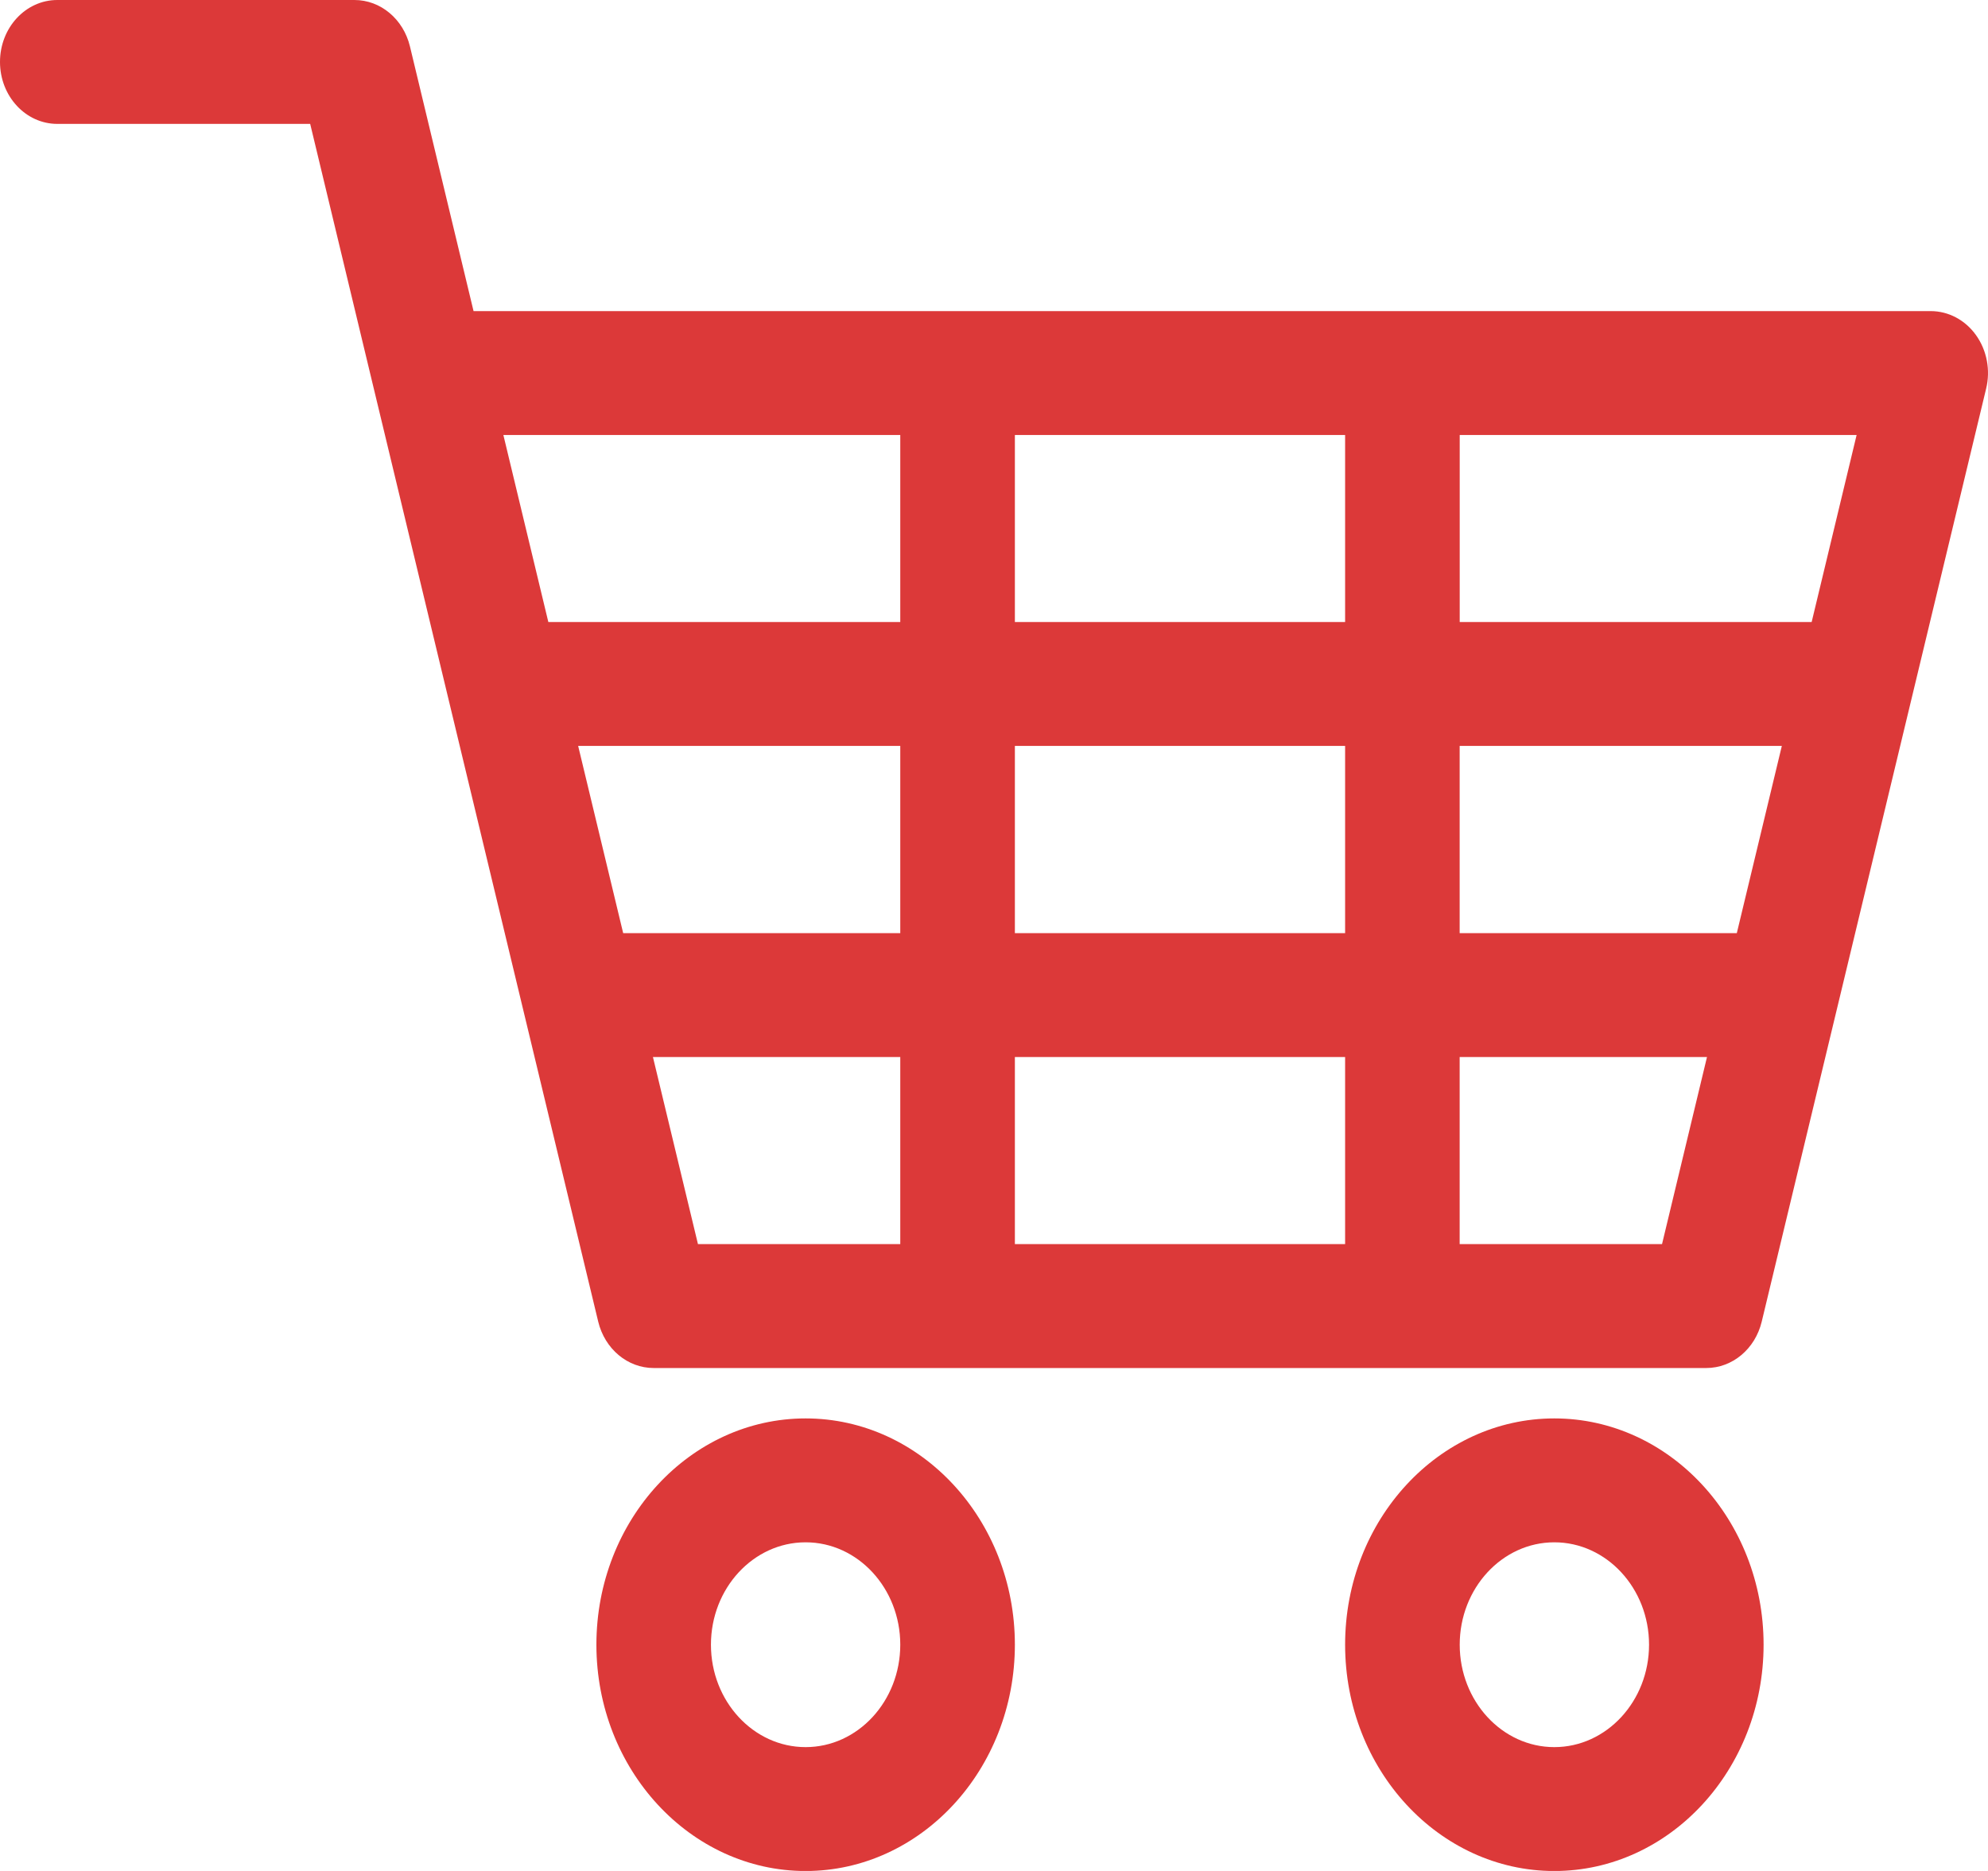
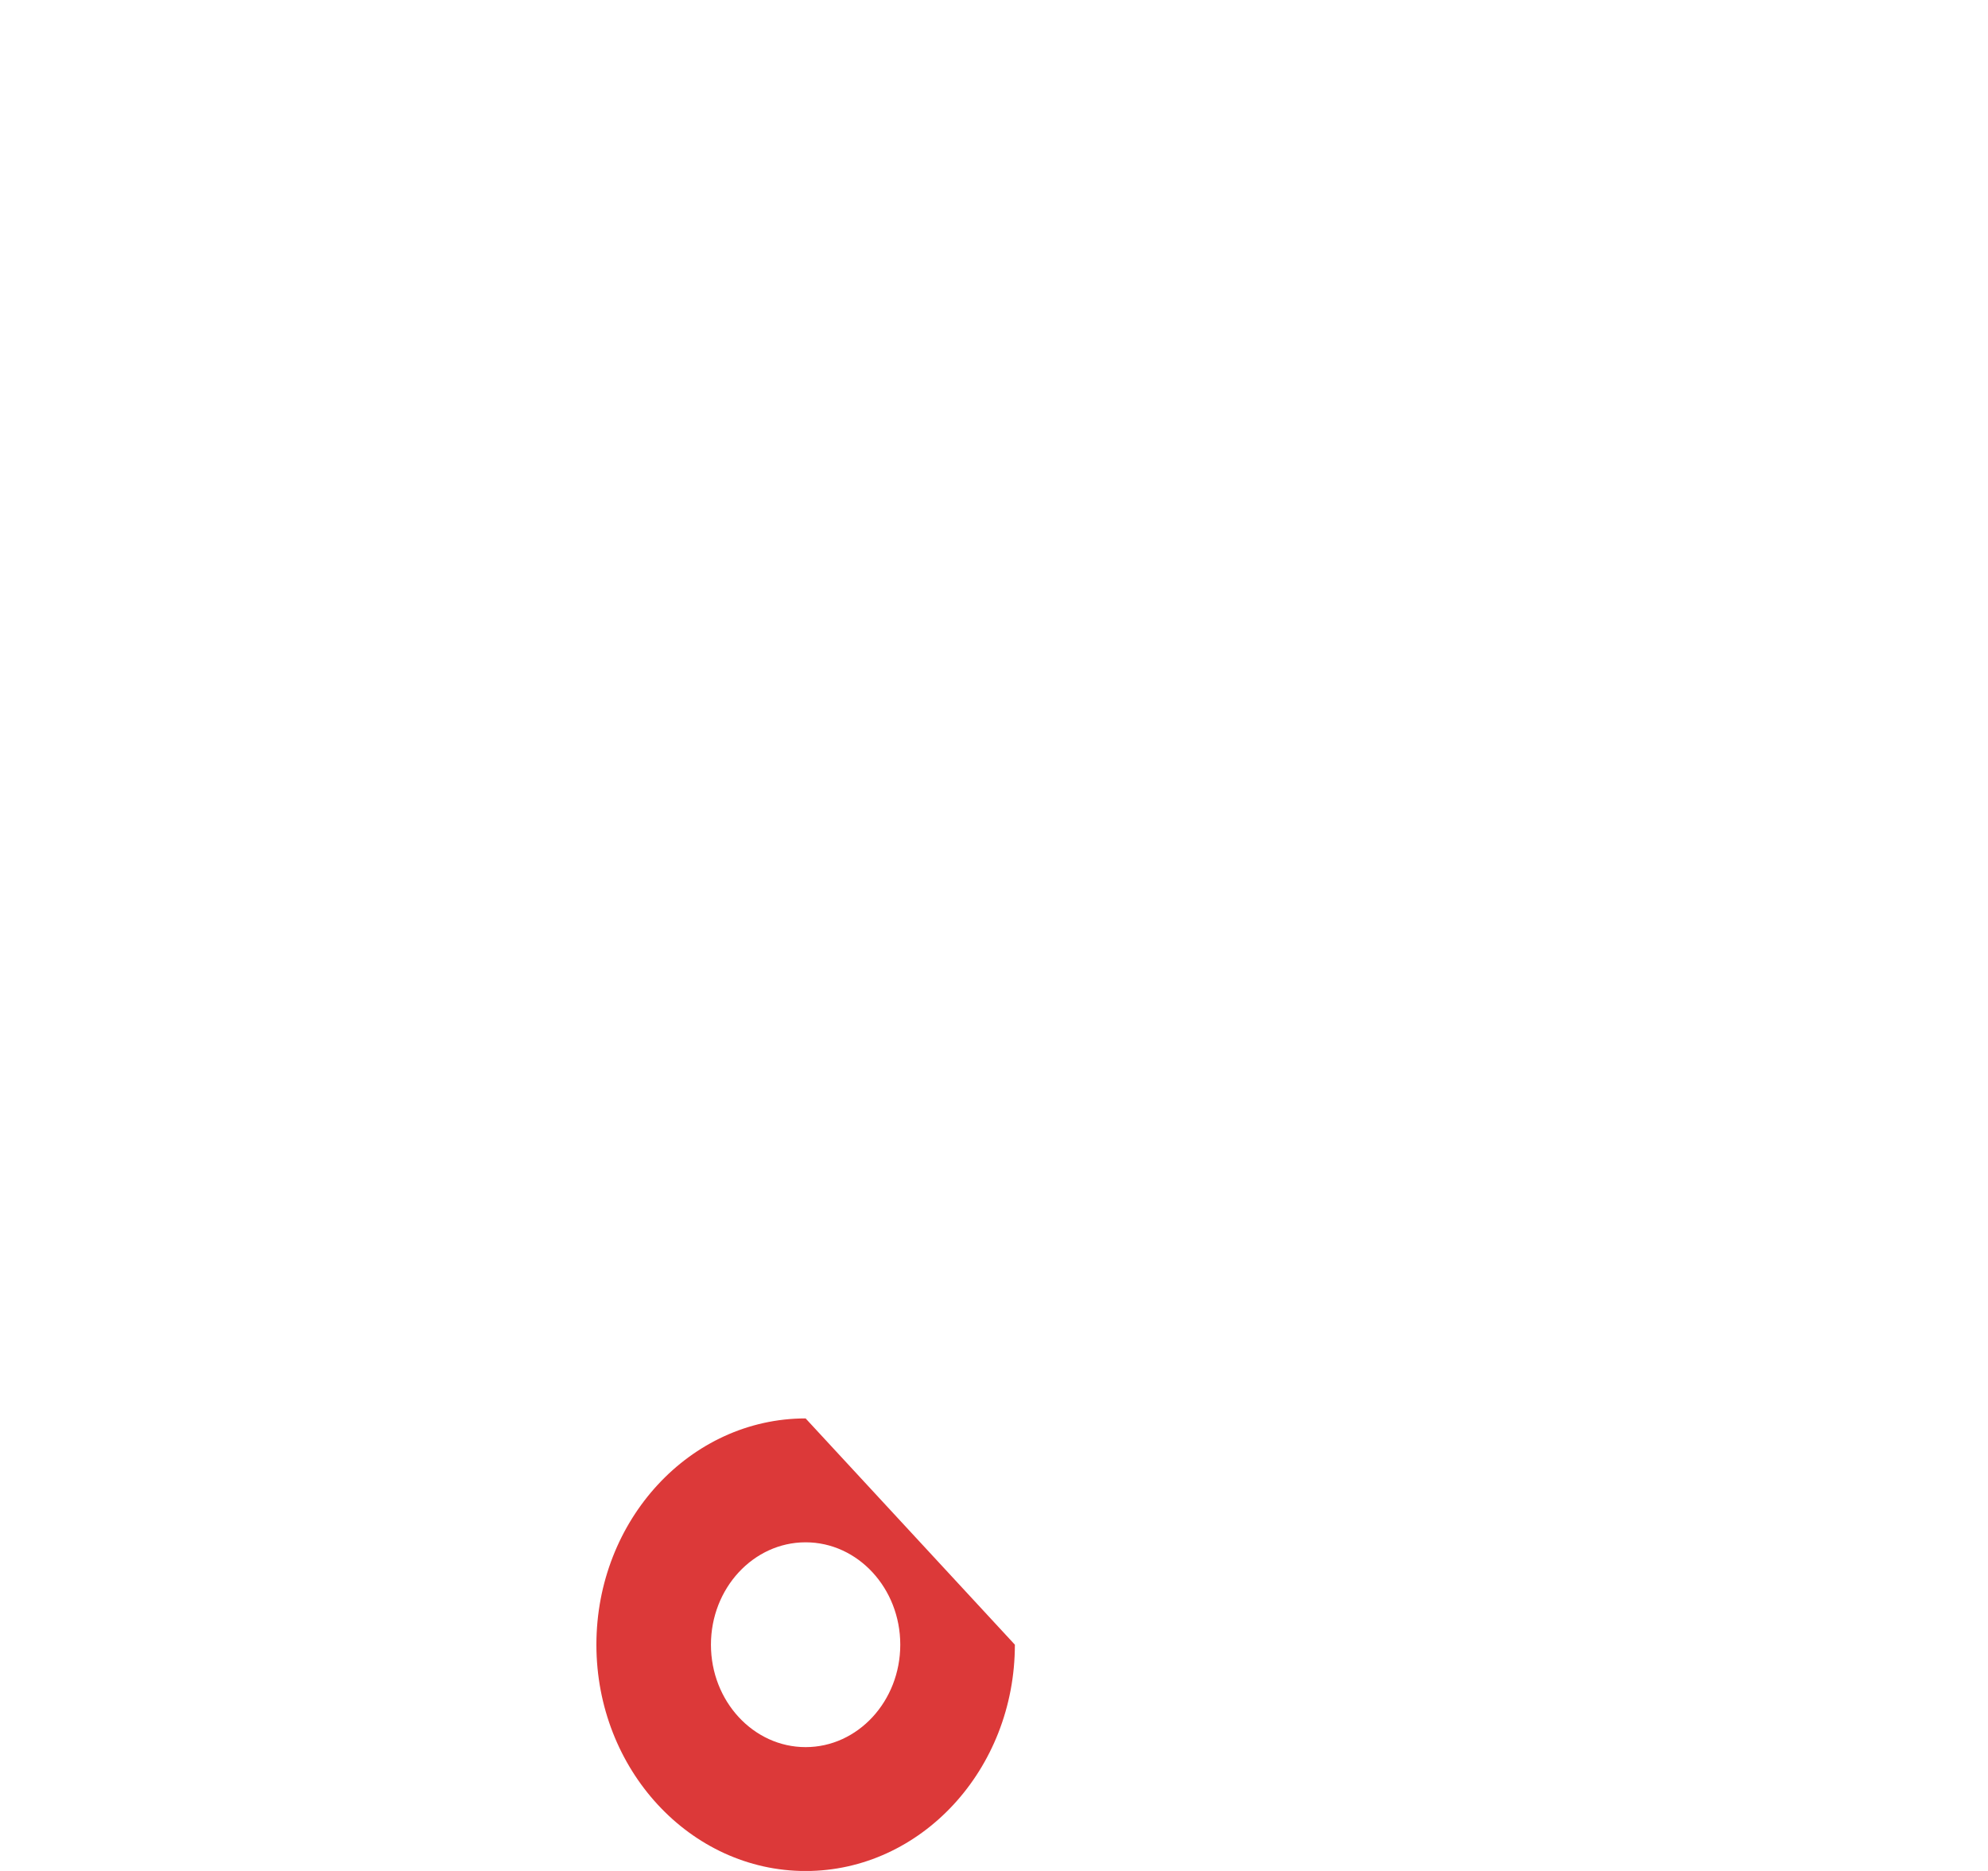
<svg xmlns="http://www.w3.org/2000/svg" width="34" height="32" viewBox="0 0 34 32" fill="none">
-   <path d="M33.795 5.732C33.61 5.473 33.324 5.321 33.02 5.321H8.099L7.011 0.793C6.898 0.326 6.509 0 6.062 0H0.98C0.439 0 0 0.474 0 1.059C0 1.645 0.439 2.119 0.98 2.119H5.305L6.393 6.647C6.393 6.647 6.393 6.647 6.393 6.647L10.231 22.605C10.344 23.072 10.733 23.398 11.179 23.398H29.182C29.628 23.398 30.018 23.072 30.13 22.605L33.968 6.647C34.045 6.33 33.981 5.992 33.795 5.732ZM15.397 21.279H11.937L11.167 18.079H15.397V21.279ZM15.397 15.96H10.658L9.888 12.758H15.397V15.96ZM15.397 10.639H9.378L8.609 7.44H15.397V10.639ZM23.005 21.279H17.357V18.079H23.005V21.279ZM23.005 15.96H17.357V12.758H23.005V15.96ZM23.005 10.639H17.357V7.44H23.005V10.639ZM28.425 21.279H24.964V18.079H29.194L28.425 21.279ZM29.704 15.96H24.964V12.758H30.474L29.704 15.96ZM30.984 10.639H24.965V7.44H31.753L30.984 10.639Z" fill="#DC3939" />
-   <path d="M13.778 24.26C11.805 24.26 10.2 25.996 10.2 28.13C10.2 30.264 11.805 32.001 13.778 32.001C15.751 32.001 17.357 30.264 17.357 28.13C17.357 25.996 15.751 24.26 13.778 24.26ZM13.778 29.882C12.885 29.882 12.159 29.096 12.159 28.13C12.159 27.165 12.885 26.379 13.778 26.379C14.671 26.379 15.397 27.165 15.397 28.13C15.397 29.096 14.671 29.882 13.778 29.882Z" fill="#DC3939" />
-   <path d="M26.583 24.26C24.61 24.26 23.005 25.996 23.005 28.13C23.005 30.264 24.61 32.001 26.583 32.001C28.557 32.001 30.162 30.264 30.162 28.13C30.162 25.996 28.557 24.26 26.583 24.26ZM26.583 29.882C25.691 29.882 24.965 29.096 24.965 28.13C24.965 27.165 25.691 26.379 26.583 26.379C27.476 26.379 28.203 27.165 28.203 28.13C28.203 29.096 27.476 29.882 26.583 29.882Z" fill="#DC3939" />
+   <path d="M13.778 24.26C11.805 24.26 10.2 25.996 10.2 28.13C10.2 30.264 11.805 32.001 13.778 32.001C15.751 32.001 17.357 30.264 17.357 28.13ZM13.778 29.882C12.885 29.882 12.159 29.096 12.159 28.13C12.159 27.165 12.885 26.379 13.778 26.379C14.671 26.379 15.397 27.165 15.397 28.13C15.397 29.096 14.671 29.882 13.778 29.882Z" fill="#DC3939" />
</svg>